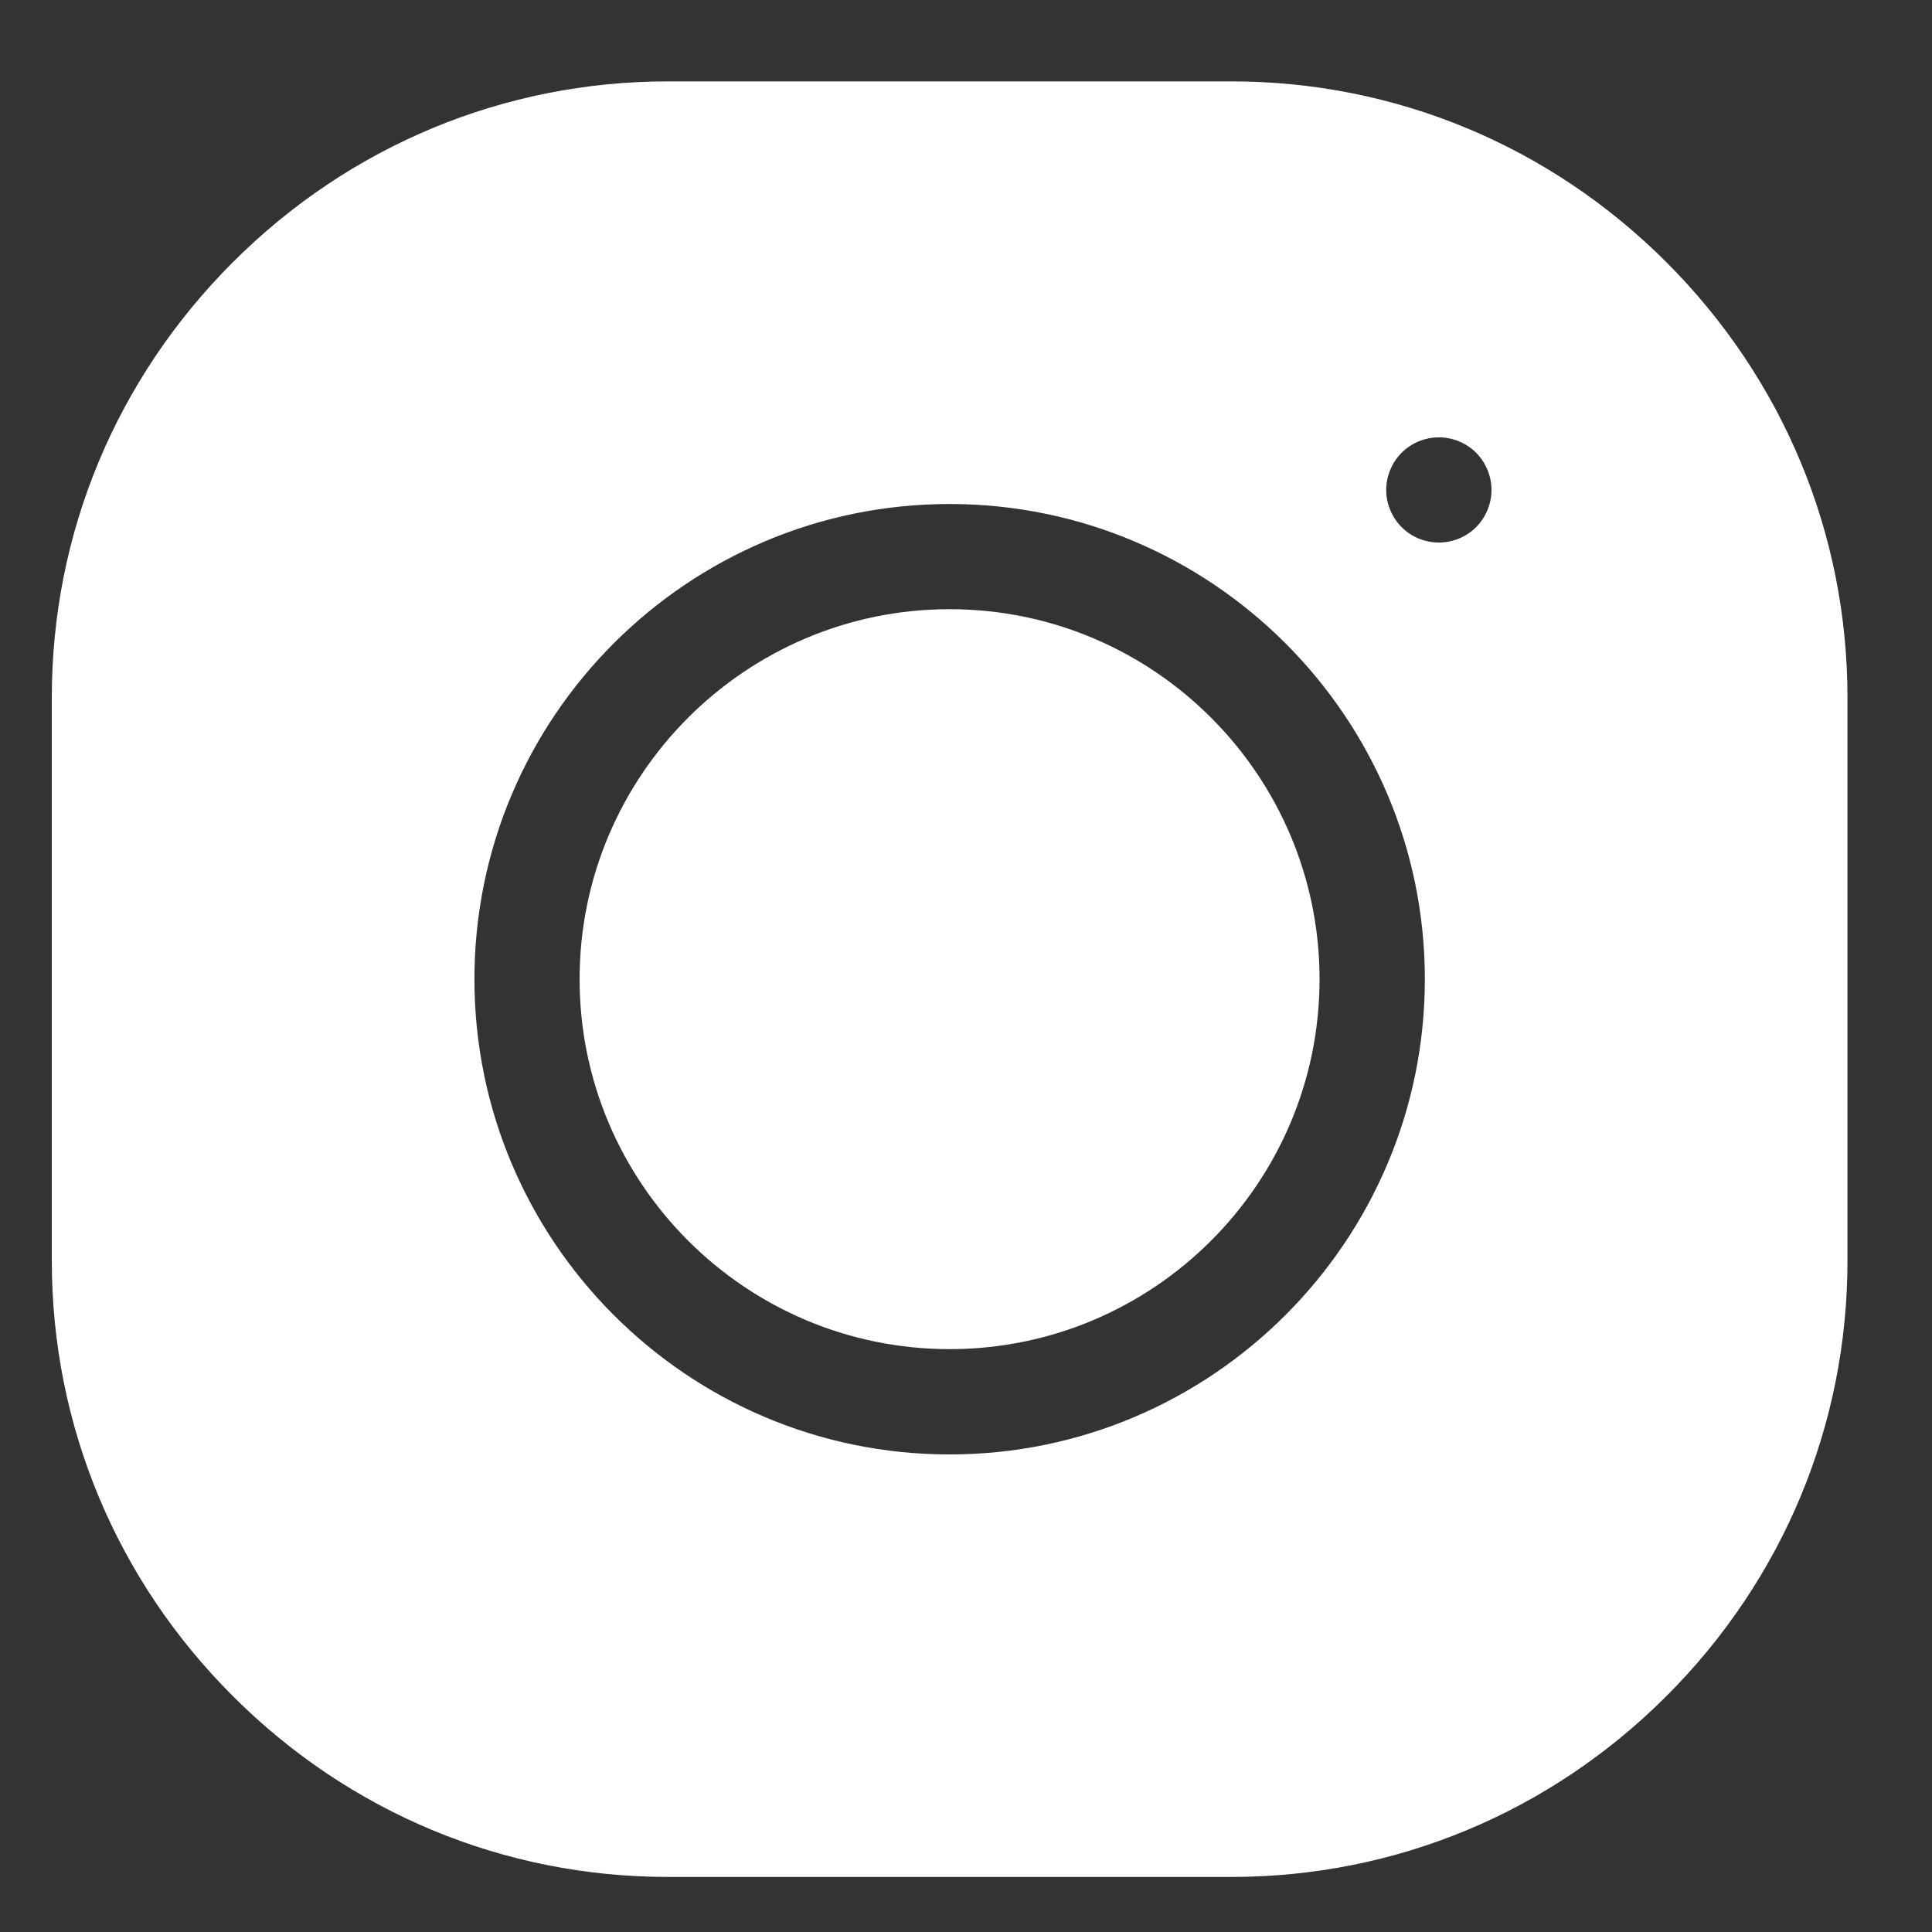
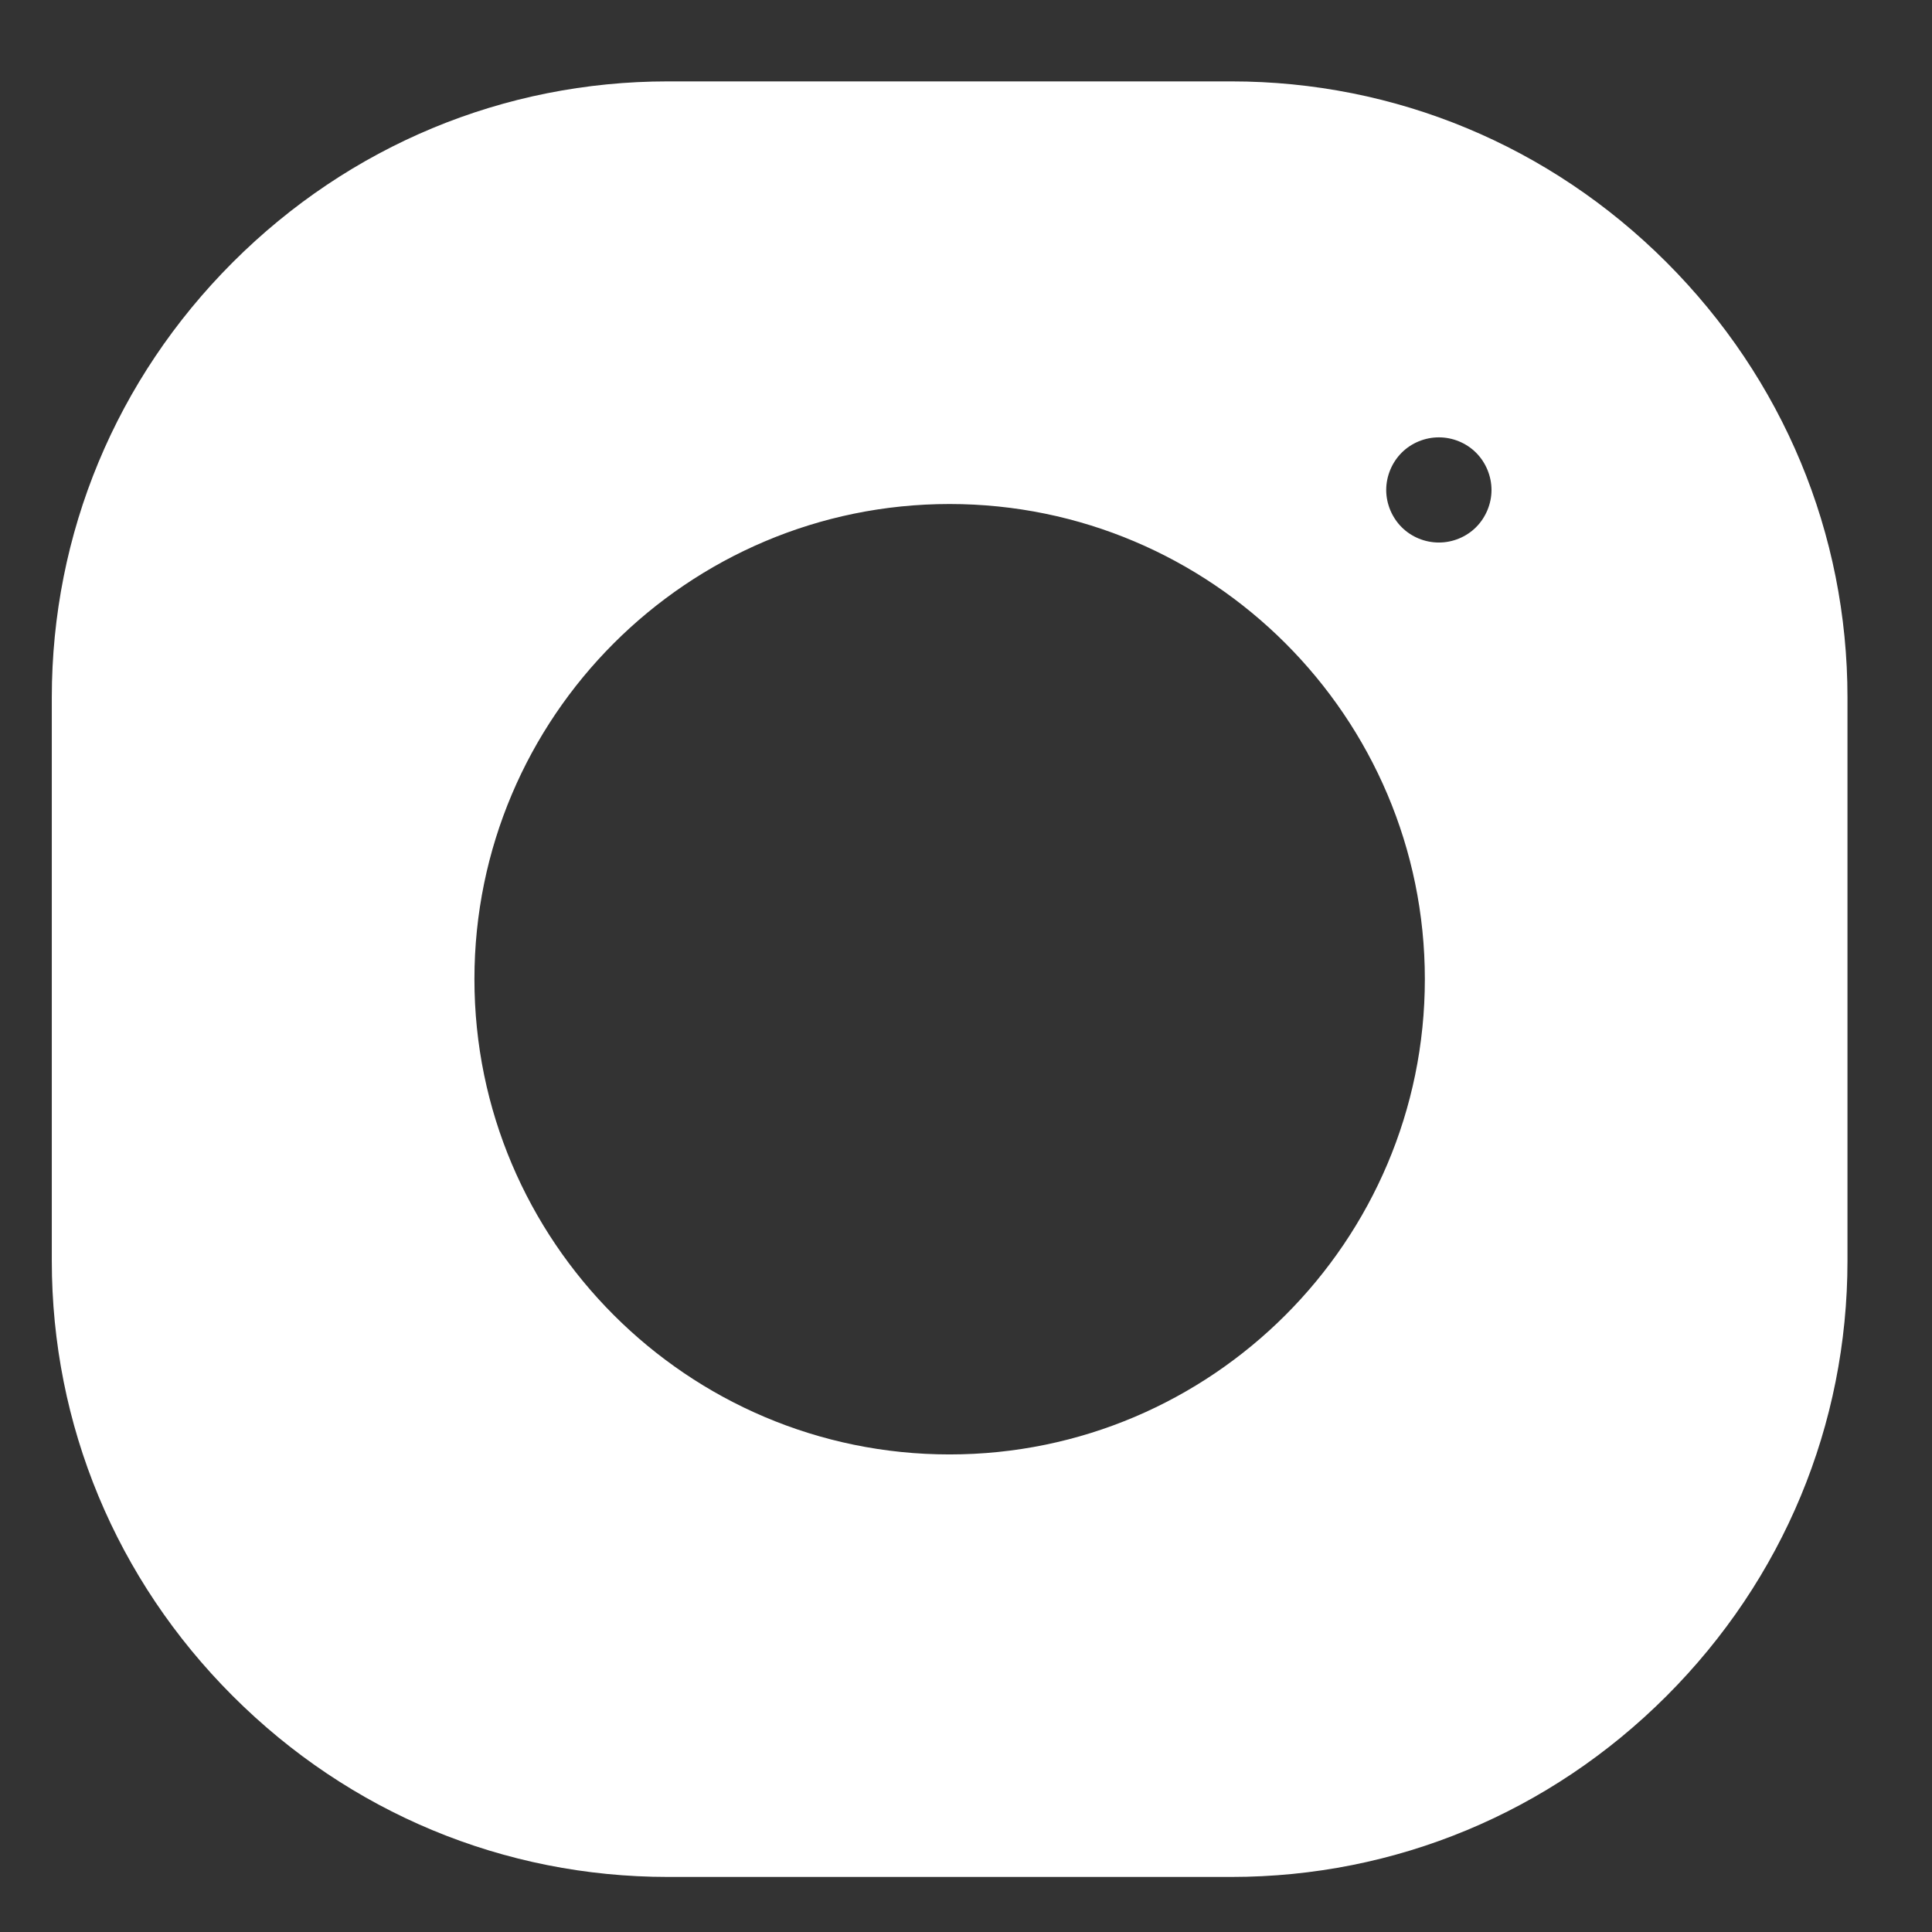
<svg xmlns="http://www.w3.org/2000/svg" width="16" height="16" viewBox="0 0 16 16" fill="none">
  <rect x="0" y="0" width="16" height="16" fill="#333333" stroke="none" />
  <g id="instagram (9) 1" clip-path="url(#clip0_6_311)">
-     <path id="Vector" d="M7.864 5.045C6.175 5.045 4.8 6.42 4.8 8.109C4.8 9.799 6.175 11.173 7.864 11.173C9.554 11.173 10.928 9.799 10.928 8.109C10.928 6.42 9.554 5.045 7.864 5.045Z" fill="white" />
-     <path id="Vector_2" d="M13.801 2.172C12.835 1.206 11.555 0.674 10.198 0.674H5.531C4.174 0.674 2.894 1.206 1.928 2.172C0.961 3.139 0.429 4.418 0.429 5.776V10.442C0.429 11.8 0.961 13.08 1.928 14.046C2.894 15.012 4.174 15.544 5.531 15.544H10.198C11.555 15.544 12.835 15.012 13.801 14.046C14.767 13.08 15.3 11.8 15.3 10.442V5.776C15.3 4.418 14.767 3.139 13.801 2.172ZM7.864 12.045C5.694 12.045 3.929 10.279 3.929 8.109C3.929 5.939 5.694 4.174 7.864 4.174C10.034 4.174 11.8 5.939 11.8 8.109C11.8 10.279 10.034 12.045 7.864 12.045ZM12.224 4.366C12.143 4.447 12.031 4.493 11.916 4.493C11.801 4.493 11.689 4.447 11.608 4.366C11.527 4.285 11.48 4.172 11.48 4.058C11.48 3.943 11.527 3.83 11.608 3.749C11.689 3.668 11.801 3.622 11.916 3.622C12.031 3.622 12.143 3.668 12.224 3.749C12.305 3.83 12.352 3.943 12.352 4.058C12.352 4.172 12.305 4.285 12.224 4.366Z" fill="white" />
+     <path id="Vector_2" d="M13.801 2.172C12.835 1.206 11.555 0.674 10.198 0.674H5.531C4.174 0.674 2.894 1.206 1.928 2.172C0.961 3.139 0.429 4.418 0.429 5.776V10.442C0.429 11.8 0.961 13.08 1.928 14.046C2.894 15.012 4.174 15.544 5.531 15.544H10.198C11.555 15.544 12.835 15.012 13.801 14.046C14.767 13.08 15.3 11.8 15.3 10.442V5.776C15.3 4.418 14.767 3.139 13.801 2.172ZM7.864 12.045C5.694 12.045 3.929 10.279 3.929 8.109C3.929 5.939 5.694 4.174 7.864 4.174C10.034 4.174 11.8 5.939 11.8 8.109C11.8 10.279 10.034 12.045 7.864 12.045ZM12.224 4.366C12.143 4.447 12.031 4.493 11.916 4.493C11.801 4.493 11.689 4.447 11.608 4.366C11.527 4.285 11.48 4.172 11.48 4.058C11.48 3.943 11.527 3.83 11.608 3.749C11.689 3.668 11.801 3.622 11.916 3.622C12.031 3.622 12.143 3.668 12.224 3.749C12.305 3.83 12.352 3.943 12.352 4.058C12.352 4.172 12.305 4.285 12.224 4.366" fill="white" />
  </g>
  <defs>
    <clipPath id="clip0_6_311">
      <rect width="14.87" height="14.87" fill="white" transform="translate(0.429 0.674)" />
    </clipPath>
  </defs>
</svg>